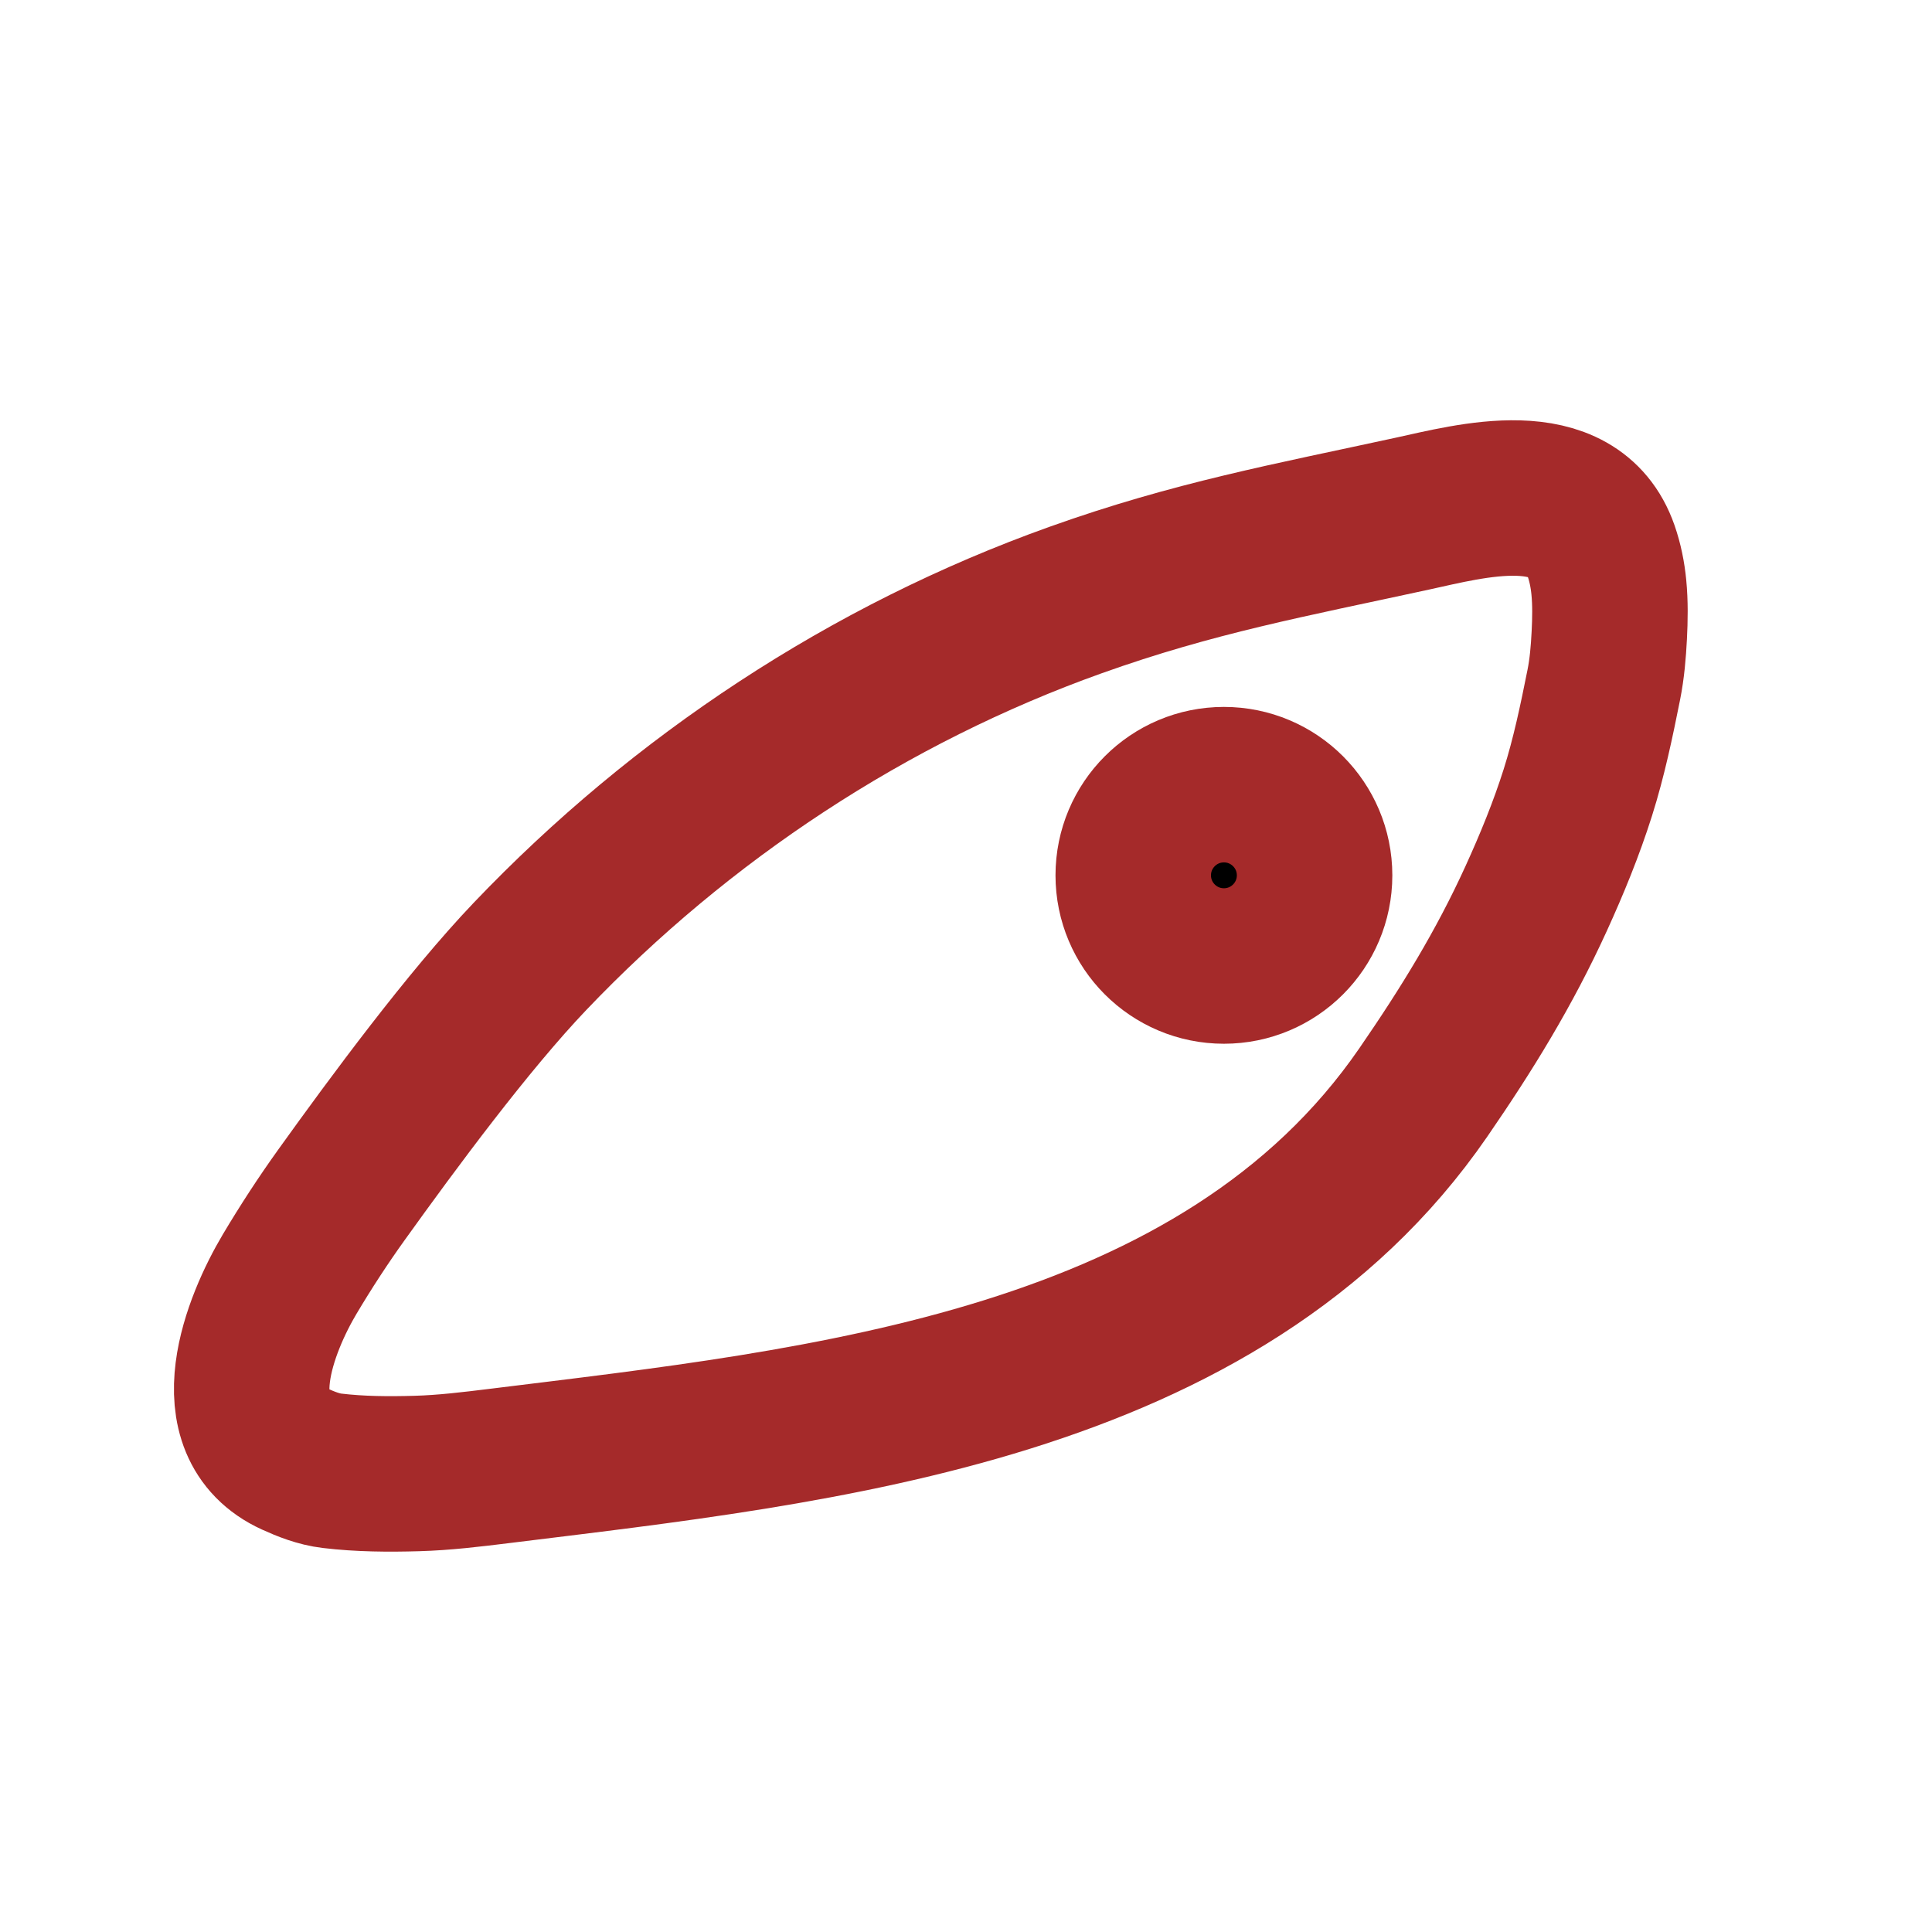
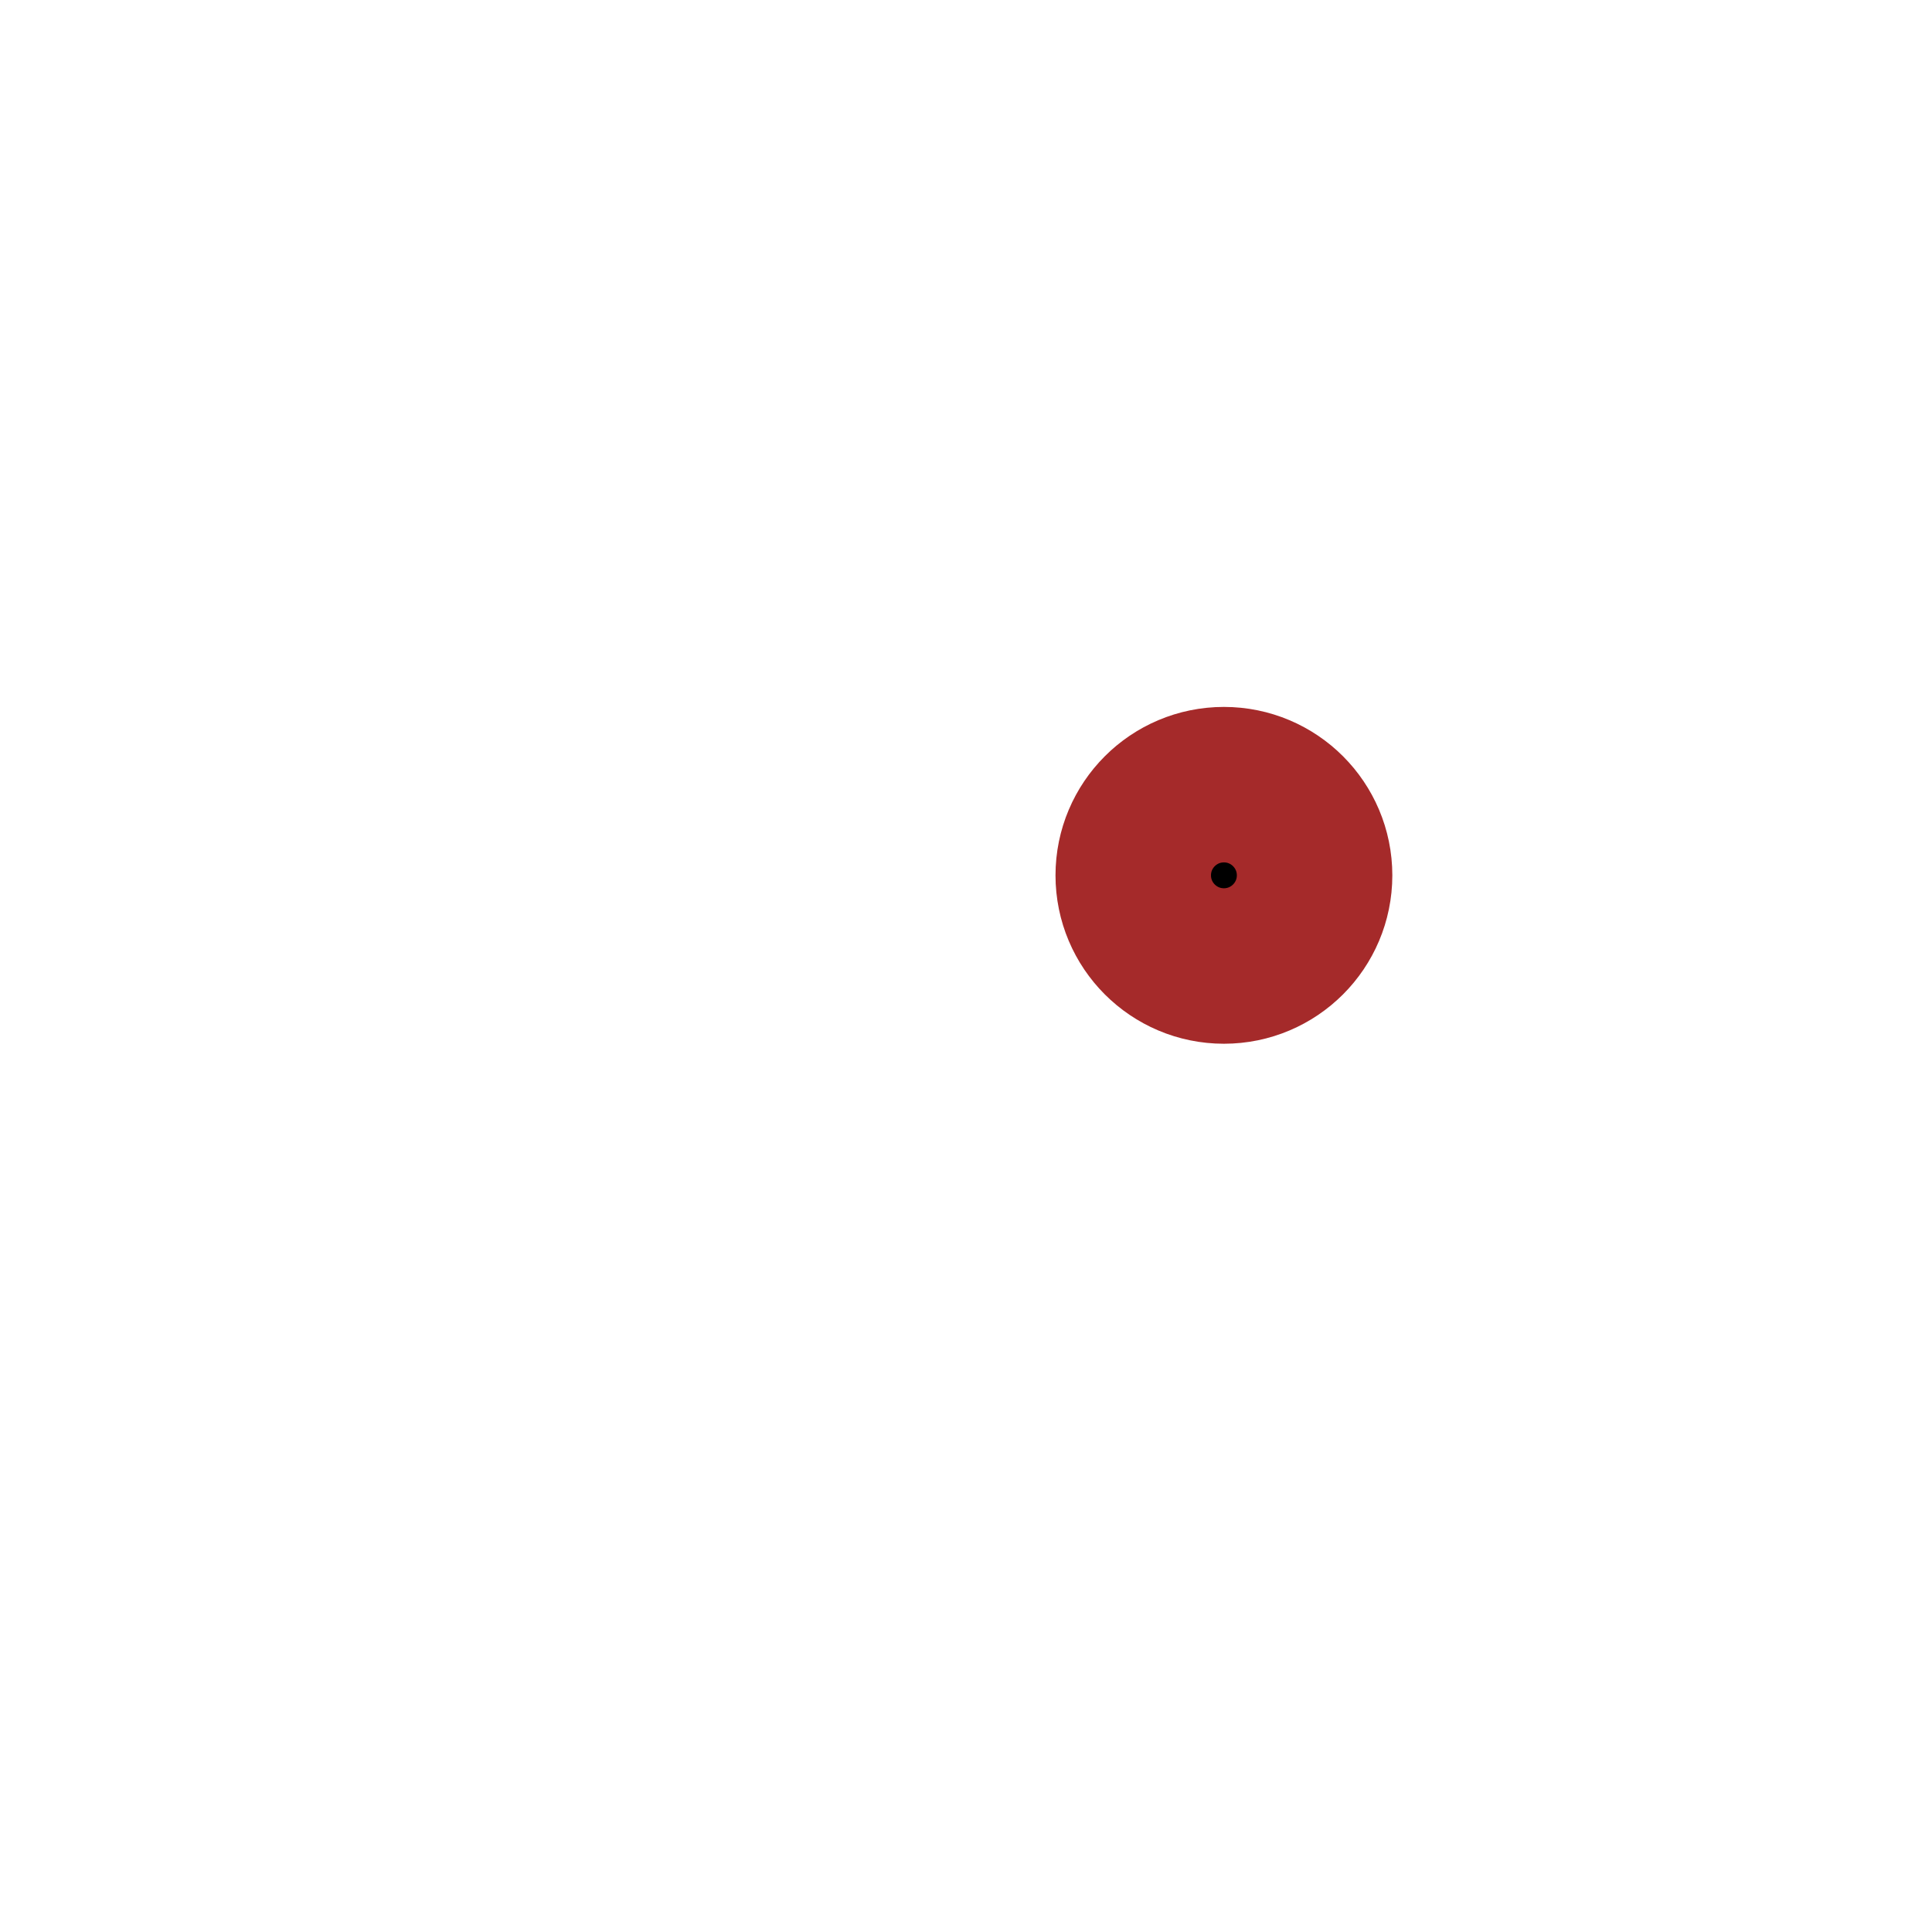
<svg xmlns="http://www.w3.org/2000/svg" width="100%" height="100%" viewBox="0 0 500 500" version="1.1" xml:space="preserve" style="fill-rule:evenodd;clip-rule:evenodd;stroke-linecap:round;stroke-linejoin:round;stroke-miterlimit:1.5;">
-   <path d="M88.361,309.238C101.856,290.43 121.135,264.317 137.162,247.51C176.297,206.47 224.915,174.38 278.363,155.289C309.053,144.327 333.778,139.833 365.509,132.933C380.624,129.647 407.285,122.275 414.355,142.529C415.416,145.568 416.054,148.771 416.365,151.975C416.765,156.106 416.693,160.281 416.48,164.427C416.259,168.71 415.903,173.01 415.062,177.216C413.188,186.589 411.231,195.98 408.348,205.093C405.386,214.458 401.644,223.58 397.568,232.516C389.303,250.637 379.636,266.331 368.366,282.703C315.909,358.899 213.038,369.04 129.186,379.399C122.115,380.272 115.022,381.137 107.901,381.34C100.567,381.55 93.186,381.508 85.902,380.635C82.507,380.227 79.236,378.948 76.125,377.529C56.819,368.718 67.253,342.681 75.007,329.669C79.172,322.68 83.617,315.848 88.361,309.238Z" style="fill:none;stroke:brown;stroke-width:40.24px;" />
  <g transform="matrix(1,0,0,1,43.283,-33.999)">
    <circle cx="273.465" cy="260.534" r="23.465" style="stroke:brown;stroke-width:40.24px;" />
  </g>
</svg>